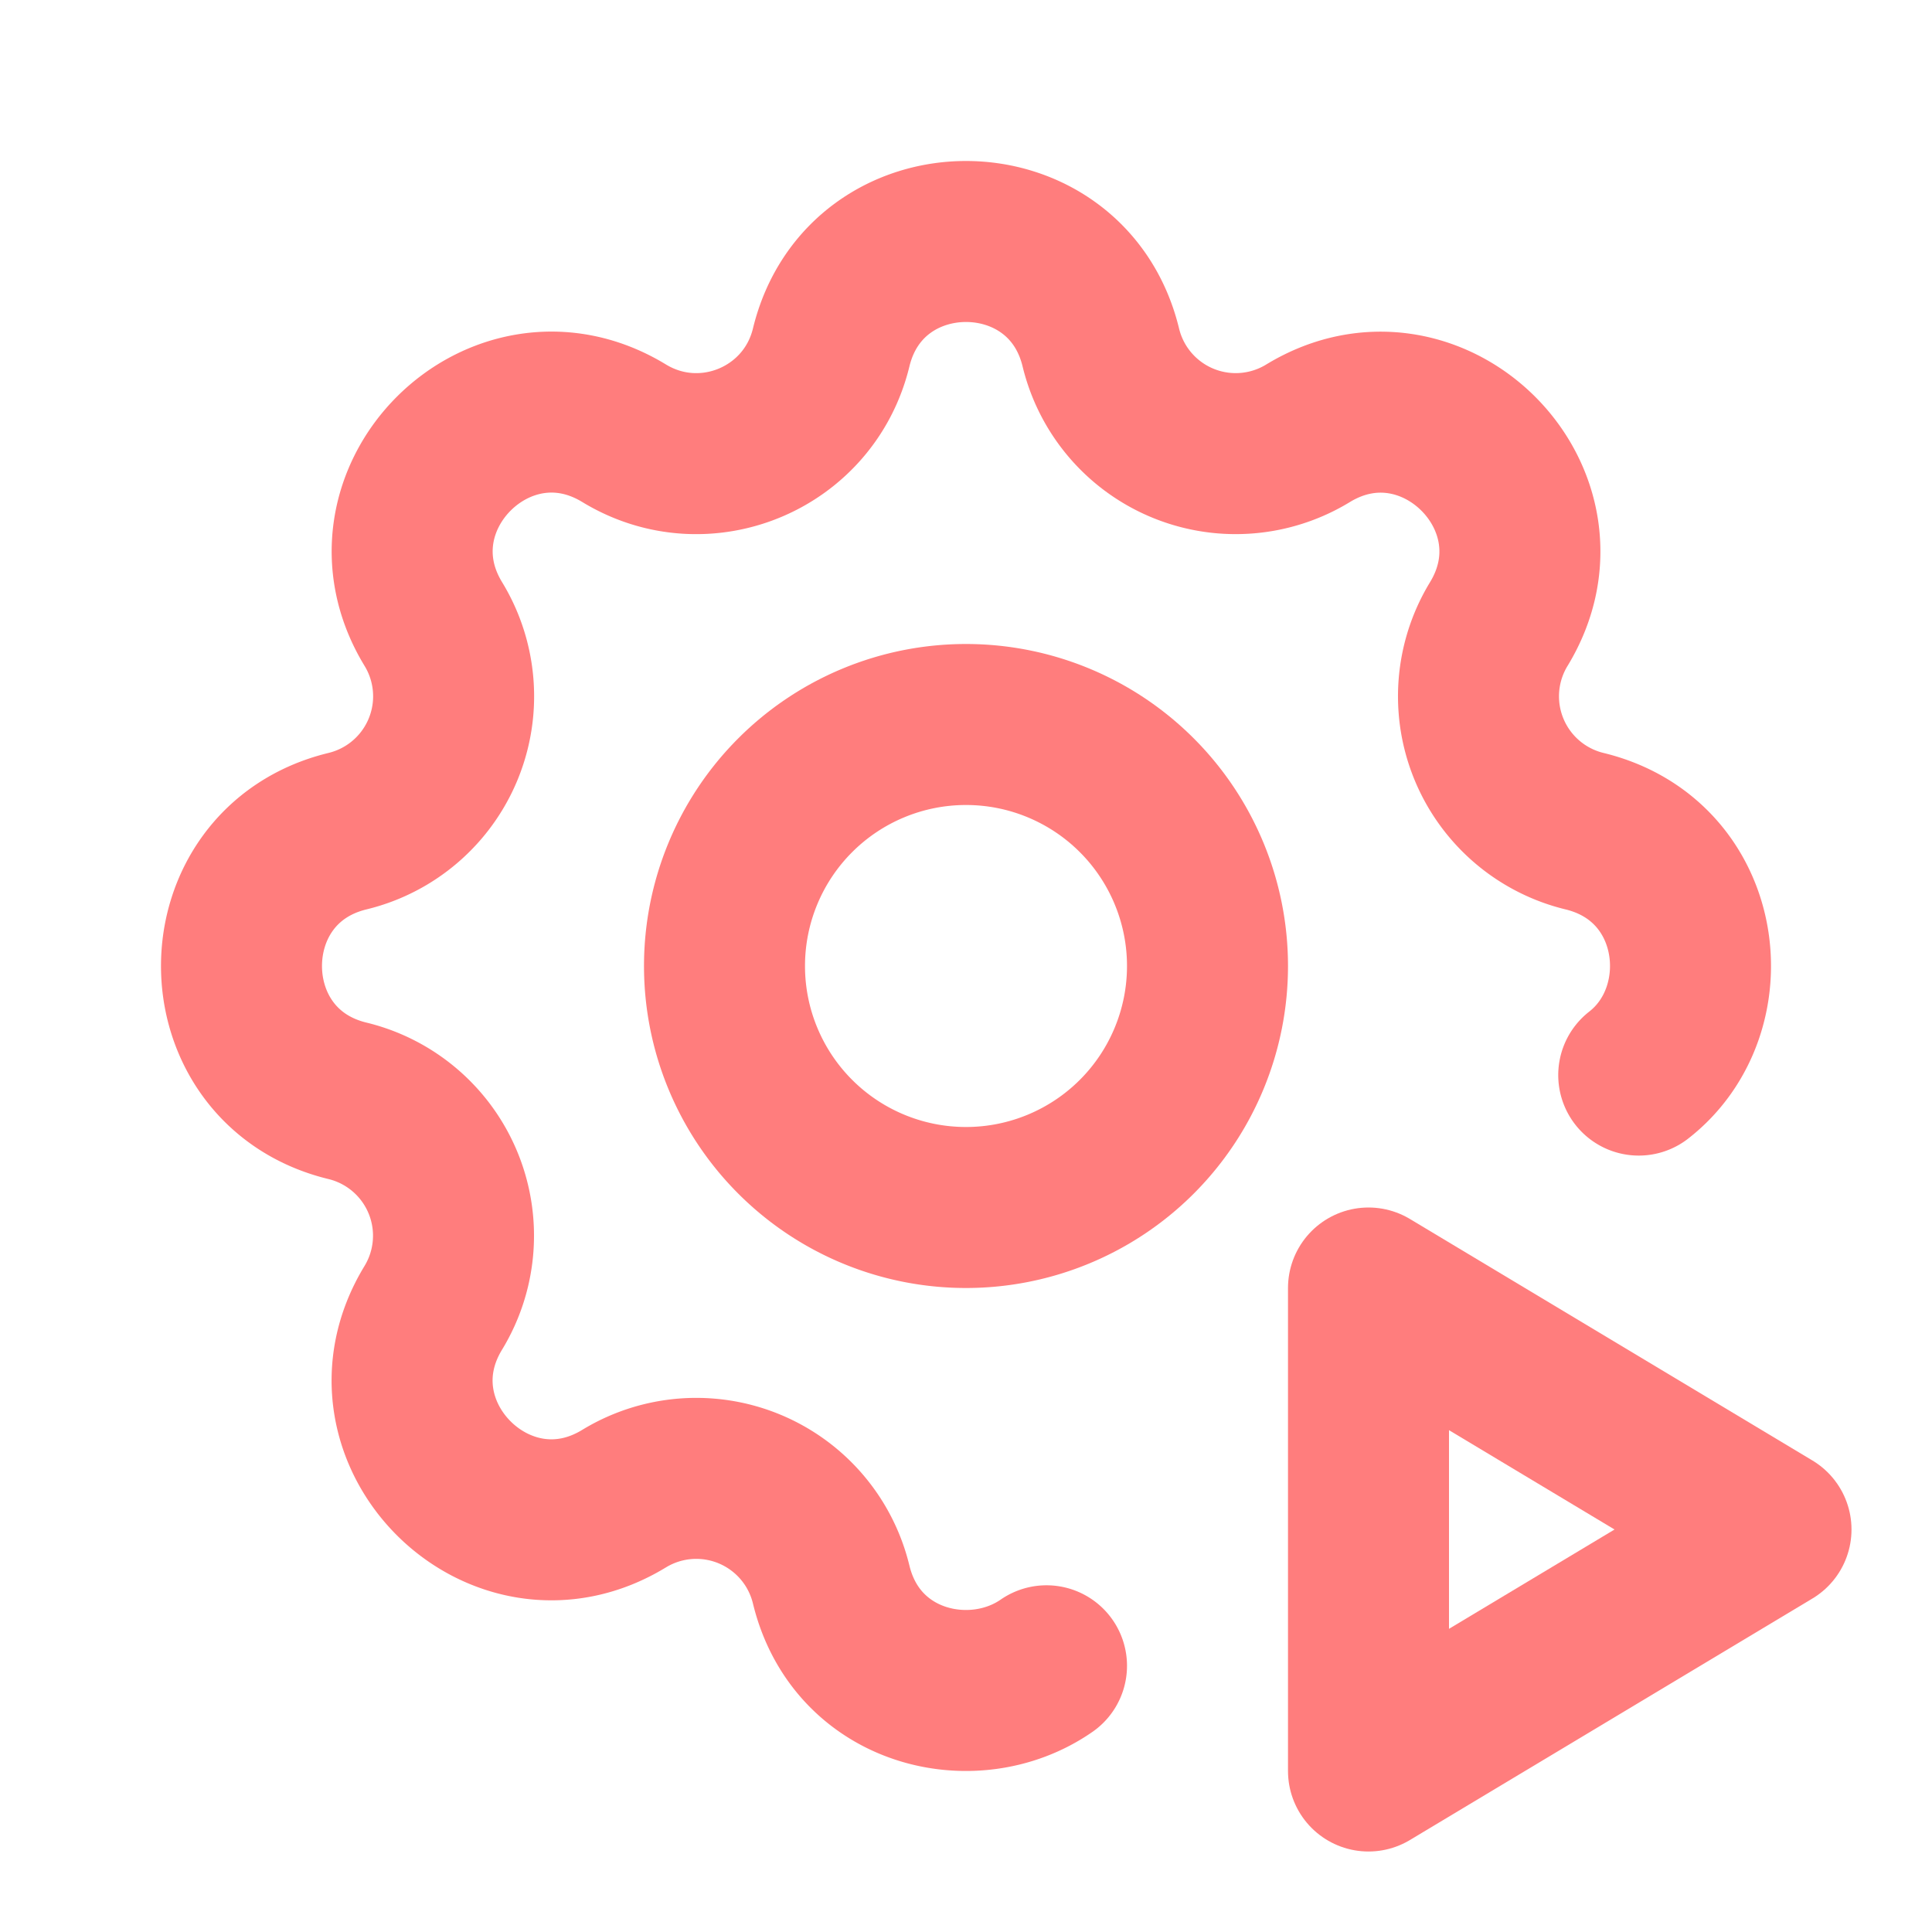
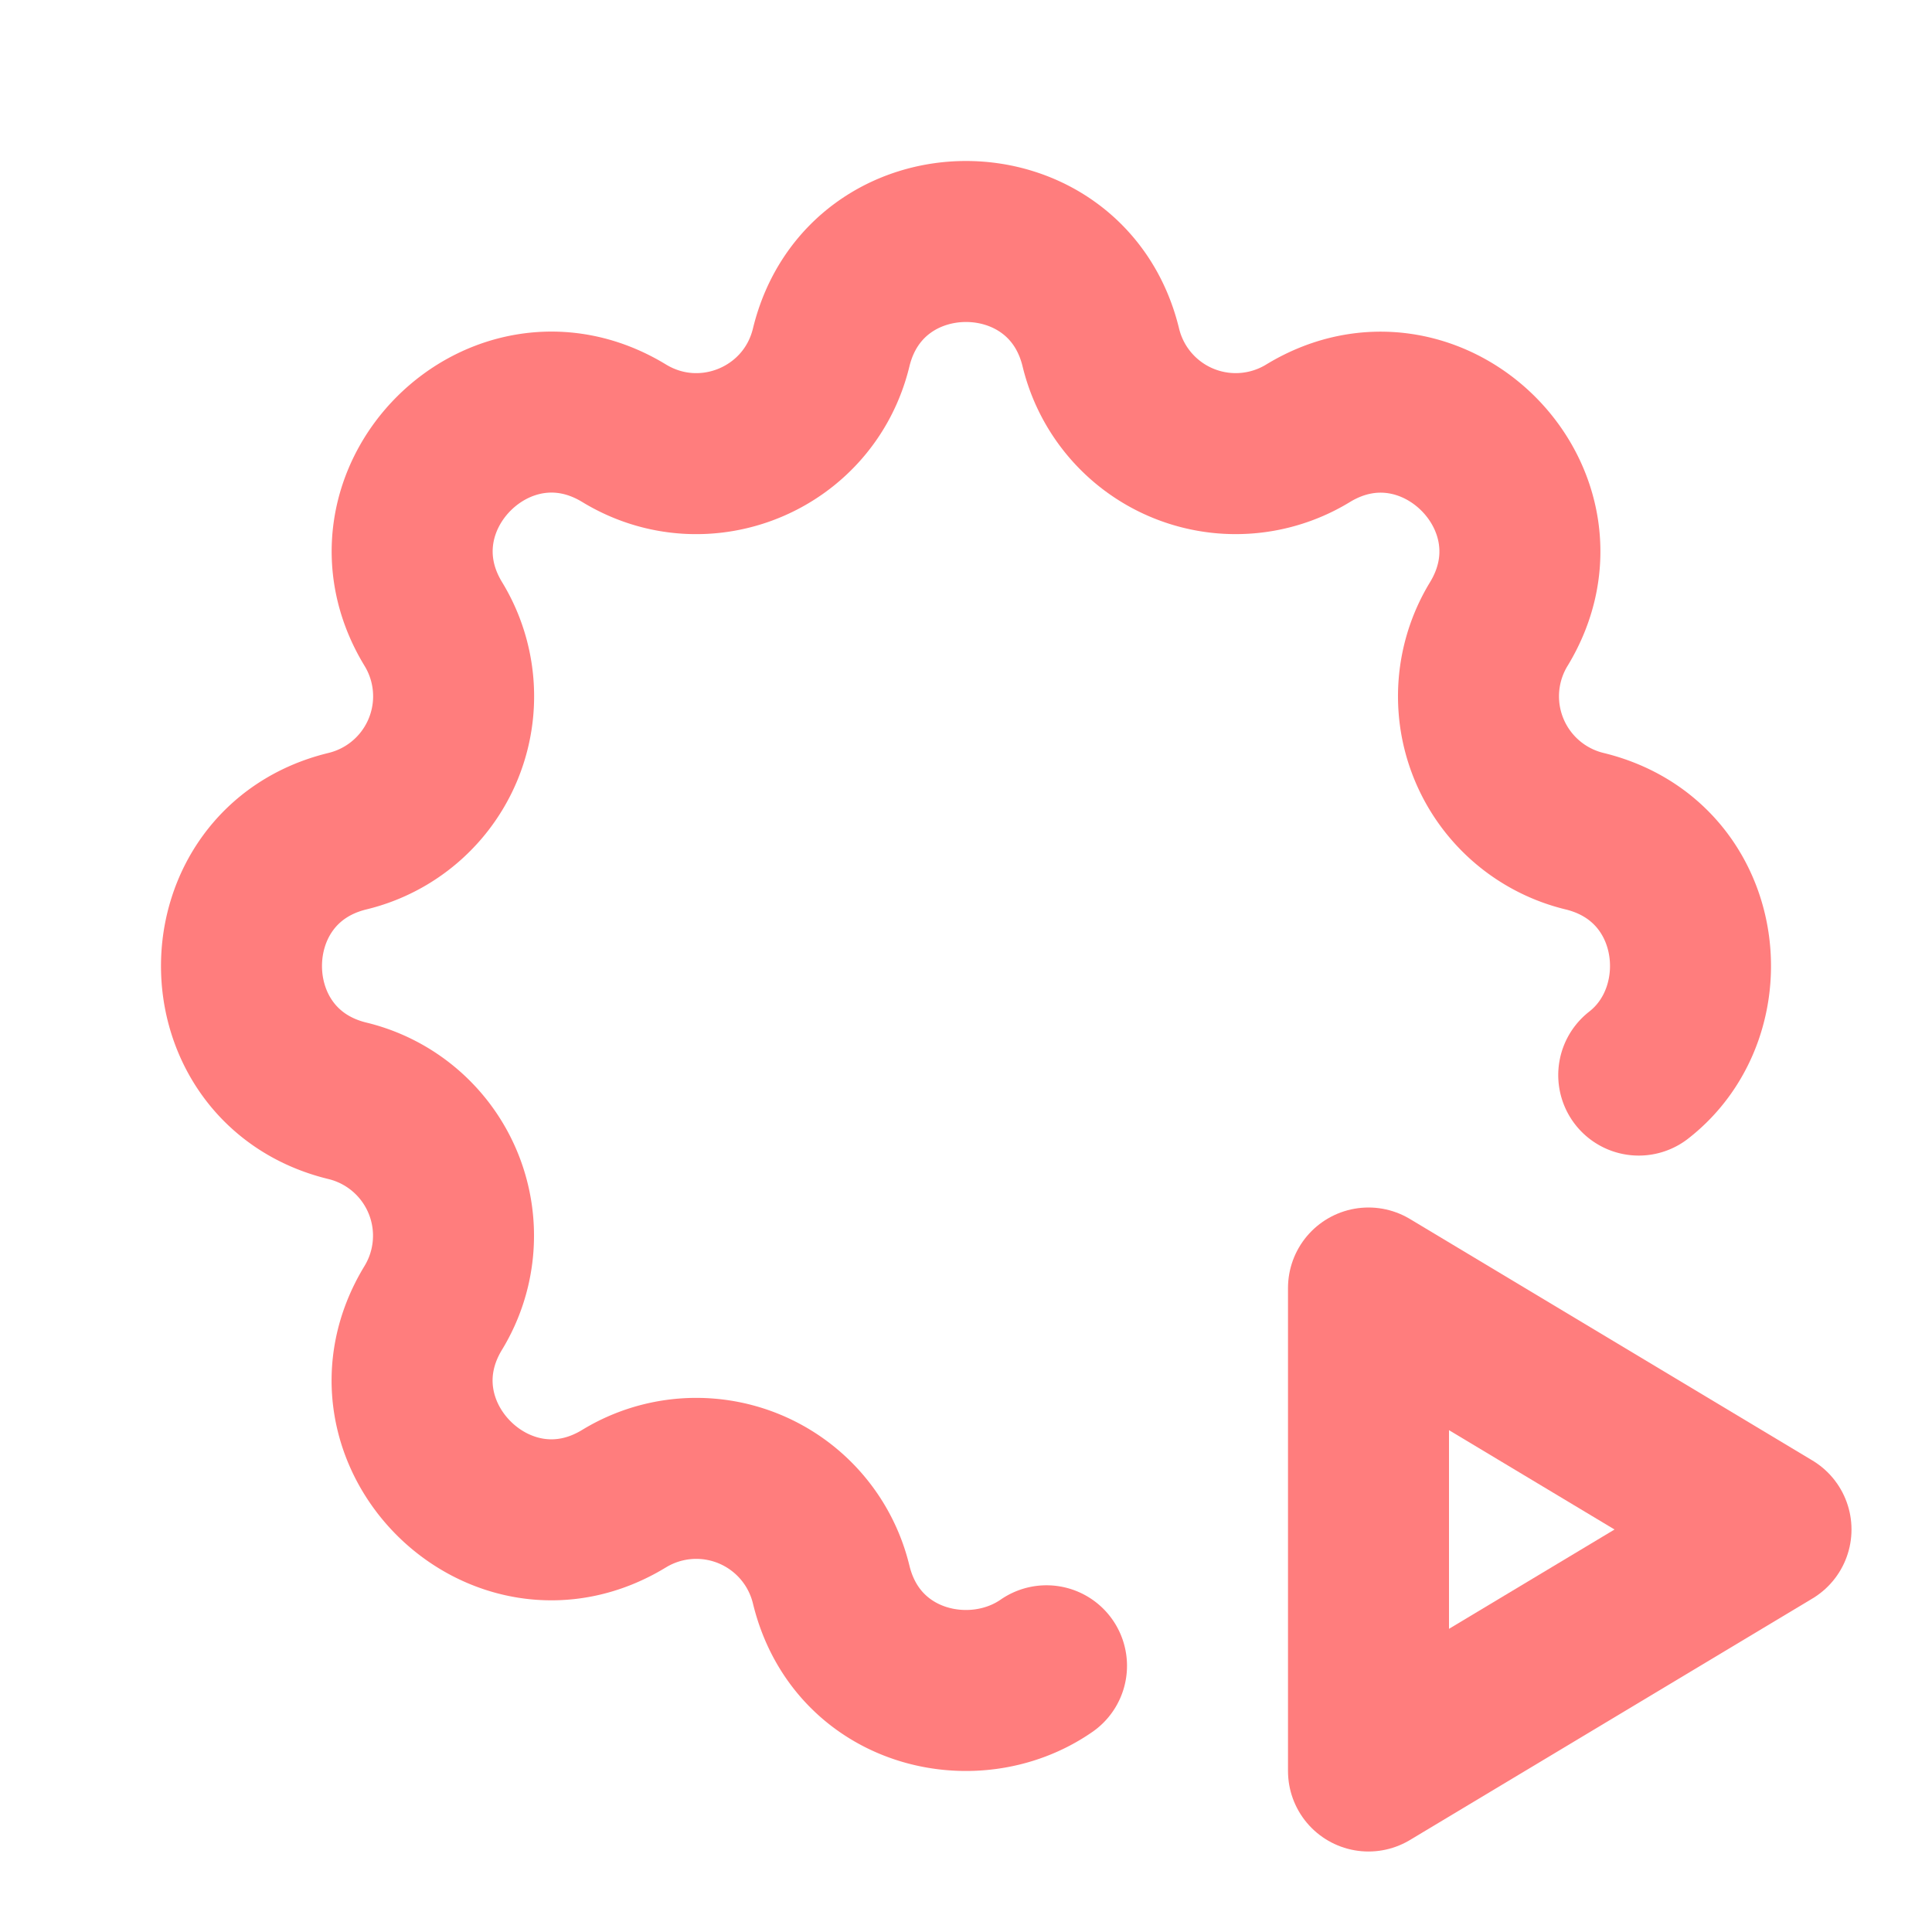
<svg xmlns="http://www.w3.org/2000/svg" width="24" height="24" viewBox="0 0 24 24" fill="none" stroke="#FF7D7D" stroke-width="2" stroke-linecap="round" stroke-linejoin="round" class="icon icon-tabler icons-tabler-outline icon-tabler-automation">
  <path stroke="none" d="M0 0h24v24H0z" fill="none" />
  <path d="M13 20.693c-.905 .628 -2.36 .292 -2.675 -1.01a1.724 1.724 0 0 0 -2.573 -1.066c-1.543 .94 -3.31 -.826 -2.37 -2.37a1.724 1.724 0 0 0 -1.065 -2.572c-1.756 -.426 -1.756 -2.924 0 -3.35a1.724 1.724 0 0 0 1.066 -2.573c-.94 -1.543 .826 -3.31 2.37 -2.37c1 .608 2.296 .07 2.572 -1.065c.426 -1.756 2.924 -1.756 3.35 0a1.724 1.724 0 0 0 2.573 1.066c1.543 -.94 3.31 .826 2.37 2.37a1.724 1.724 0 0 0 1.065 2.572c1.492 .362 1.716 2.219 .674 3.03" />
-   <path d="M9 12a3 3 0 1 0 6 0a3 3 0 0 0 -6 0" />
  <path d="M17 22l5 -3l-5 -3z" />
</svg>